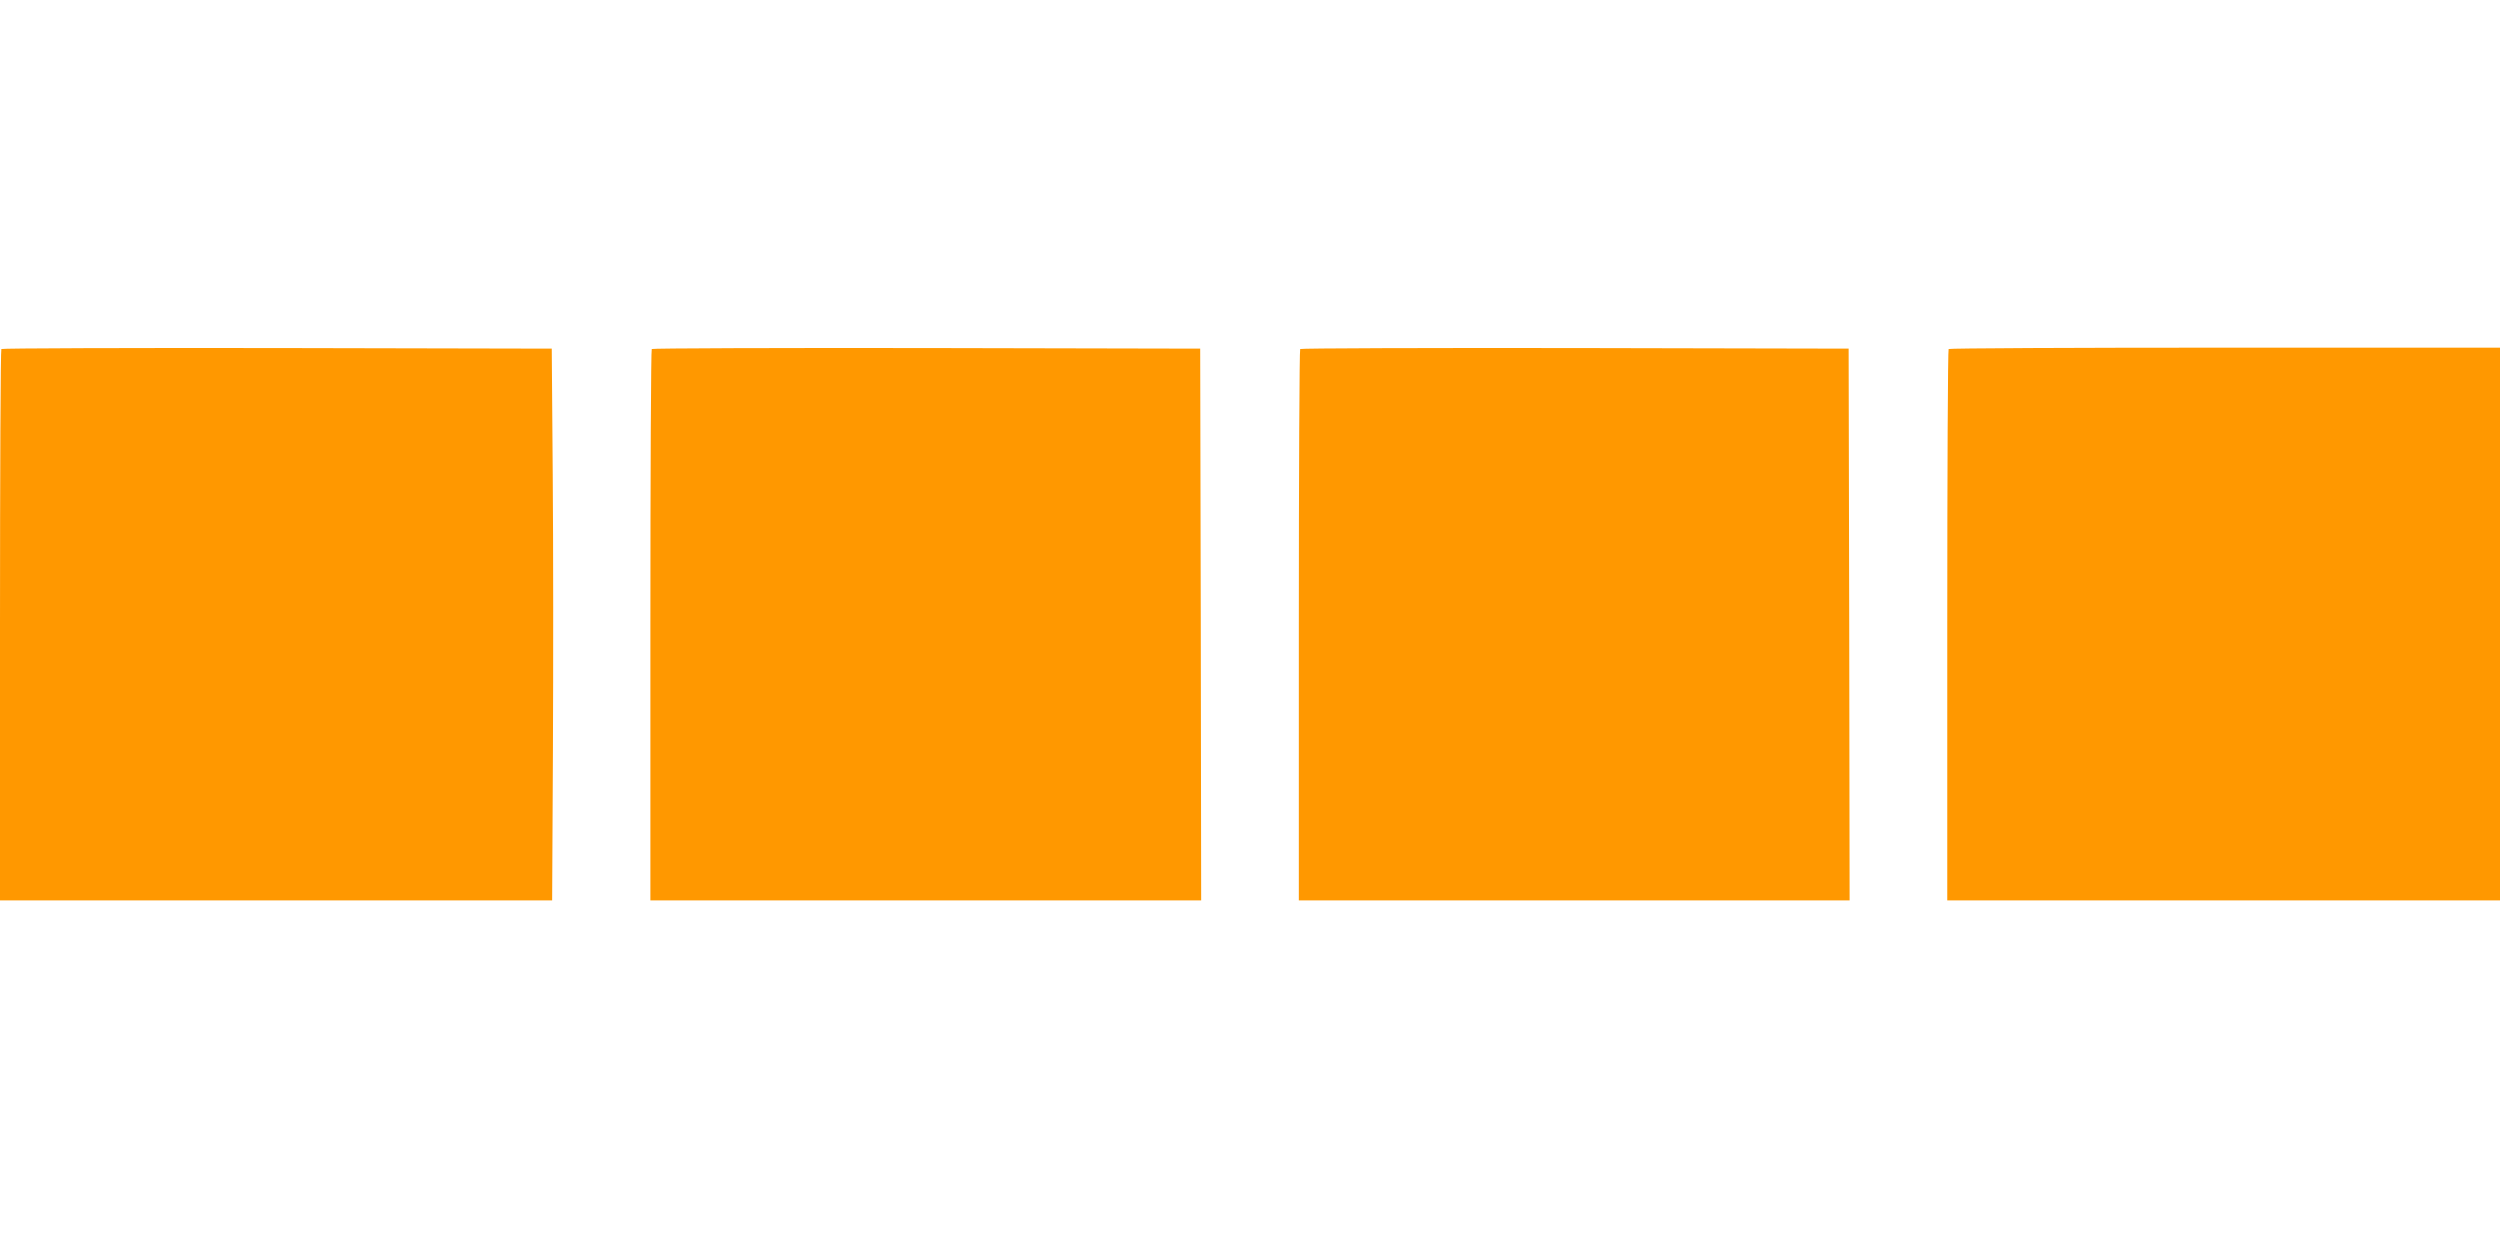
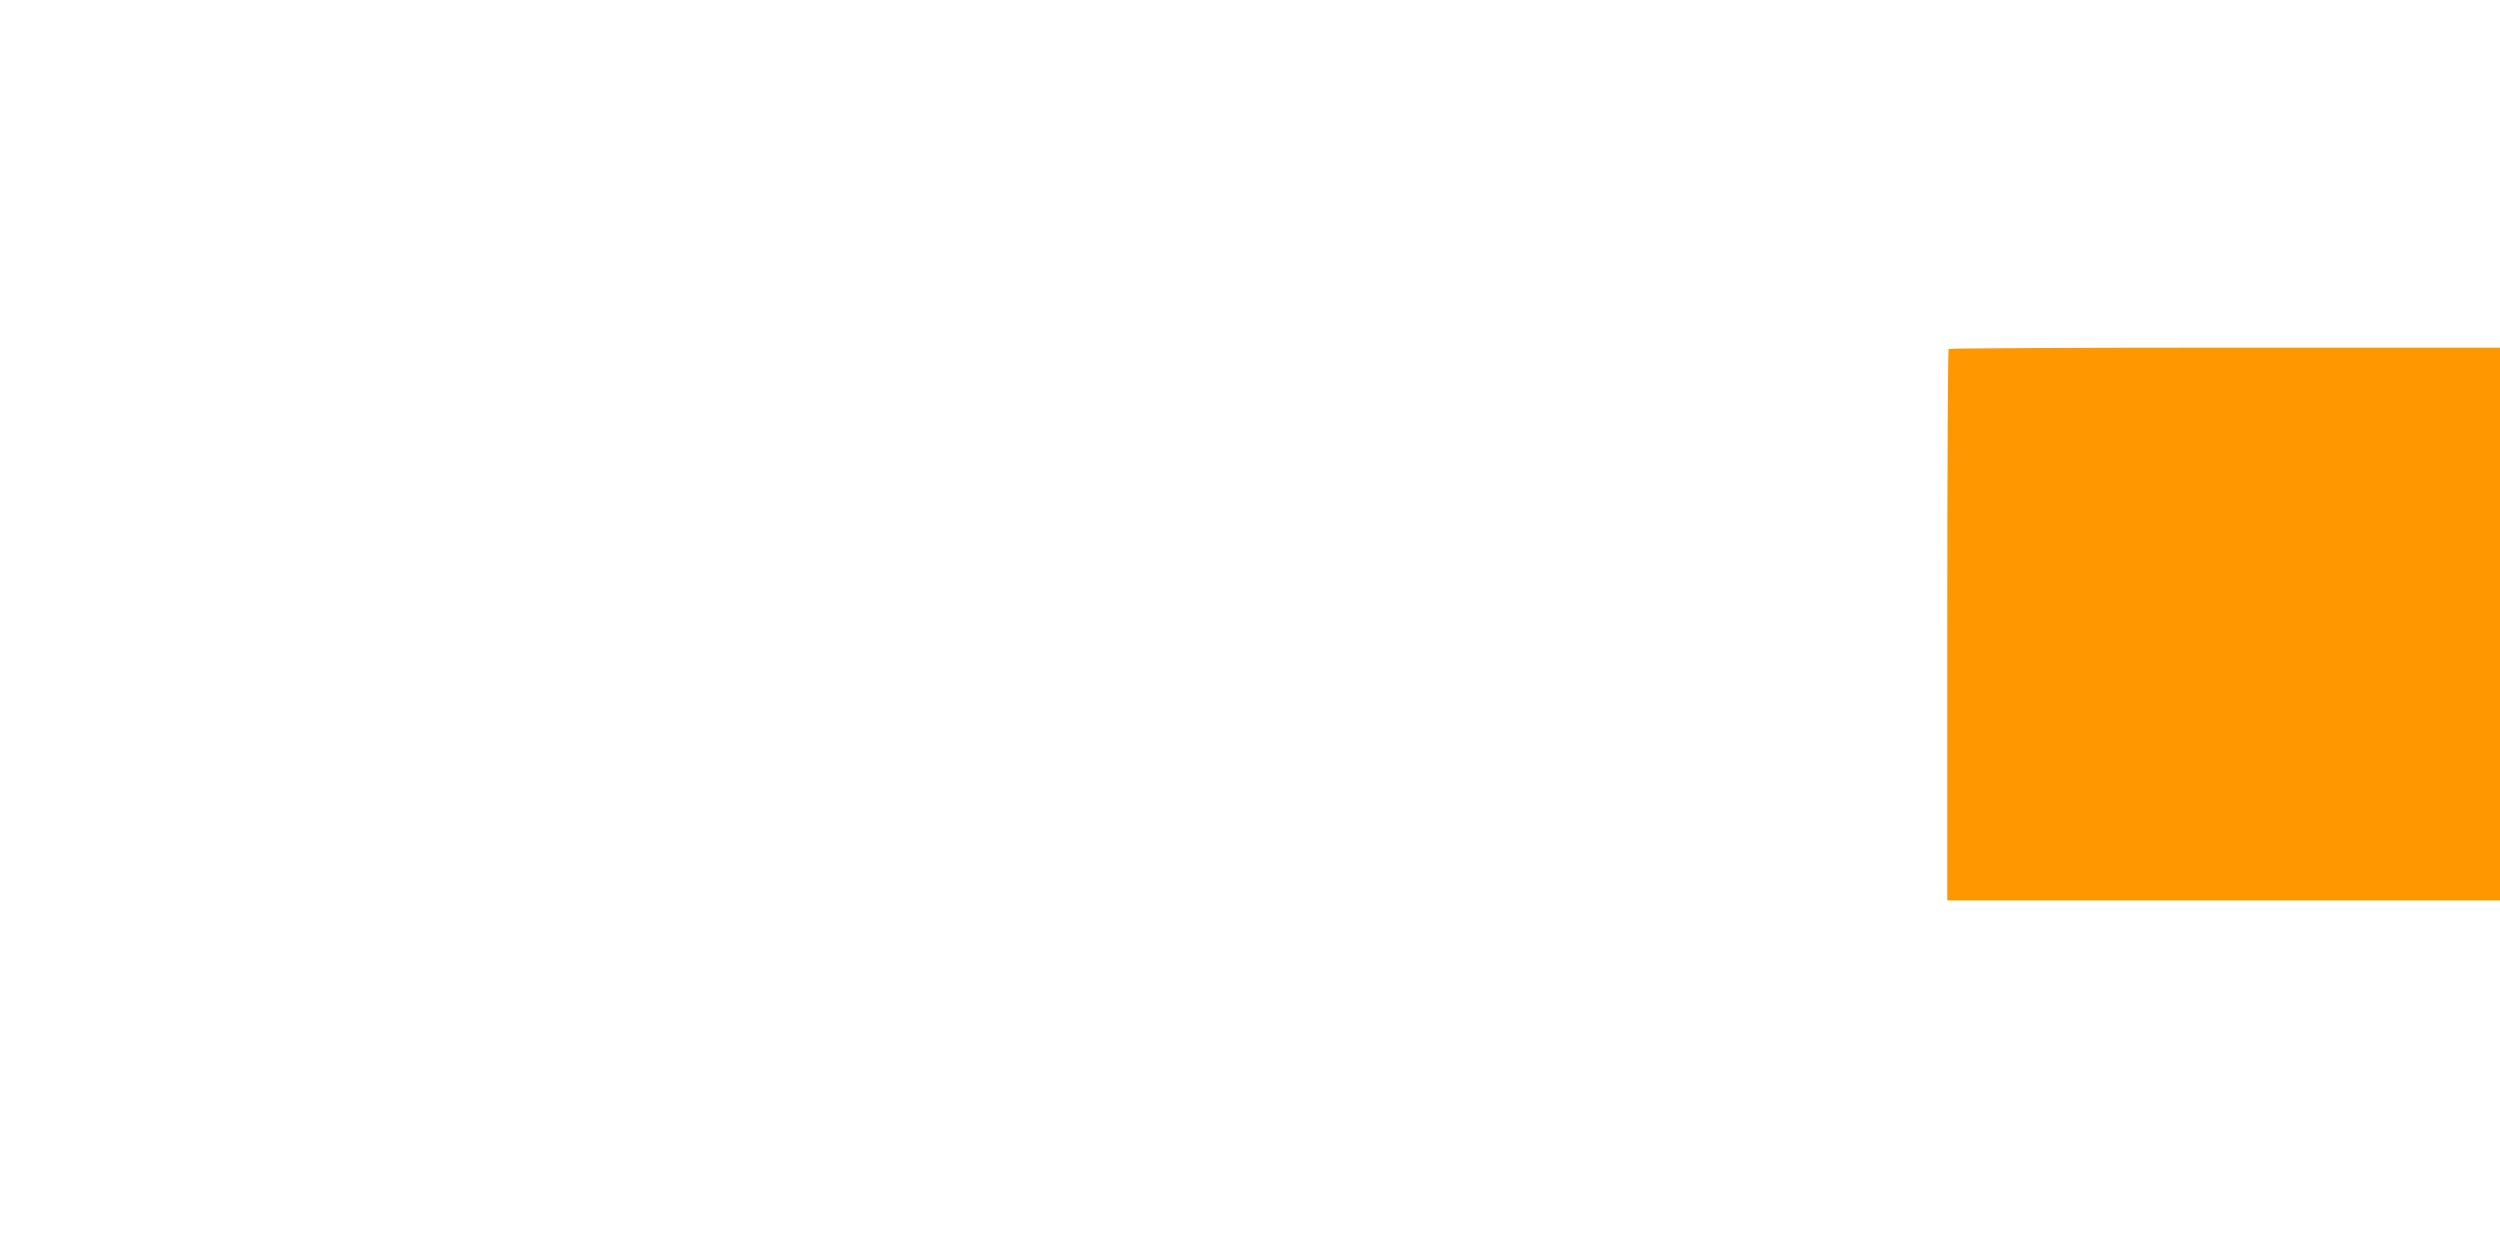
<svg xmlns="http://www.w3.org/2000/svg" version="1.0" width="1280pt" height="640pt" viewBox="0 0 1280 640" preserveAspectRatio="xMidYMid meet">
  <g transform="translate(0,640) scale(0.1,-0.1)" fill="#ff9800" stroke="none">
-     <path d="M7 4613 c-4 -3 -7 -640 -7 -1415 l0 -1408 1414 0 1413 0 4 768 c2 422 2 1057 -1 1412 l-5 645 -1406 3 c-773 1 -1409 -1 -1412 -5z" />
-     <path d="M3337 4613 c-4 -3 -7 -640 -7 -1415 l0 -1408 1410 0 1410 0 -2 1413 -3 1412 -1401 3 c-770 1 -1404 -1 -1407 -5z" />
-     <path d="M6657 4613 c-4 -3 -7 -640 -7 -1415 l0 -1408 1410 0 1410 0 -2 1413 -3 1412 -1401 3 c-770 1 -1404 -1 -1407 -5z" />
    <path d="M9977 4613 c-4 -3 -7 -640 -7 -1415 l0 -1408 1415 0 1415 0 0 1415 0 1415 -1408 0 c-775 0 -1412 -3 -1415 -7z" />
  </g>
</svg>